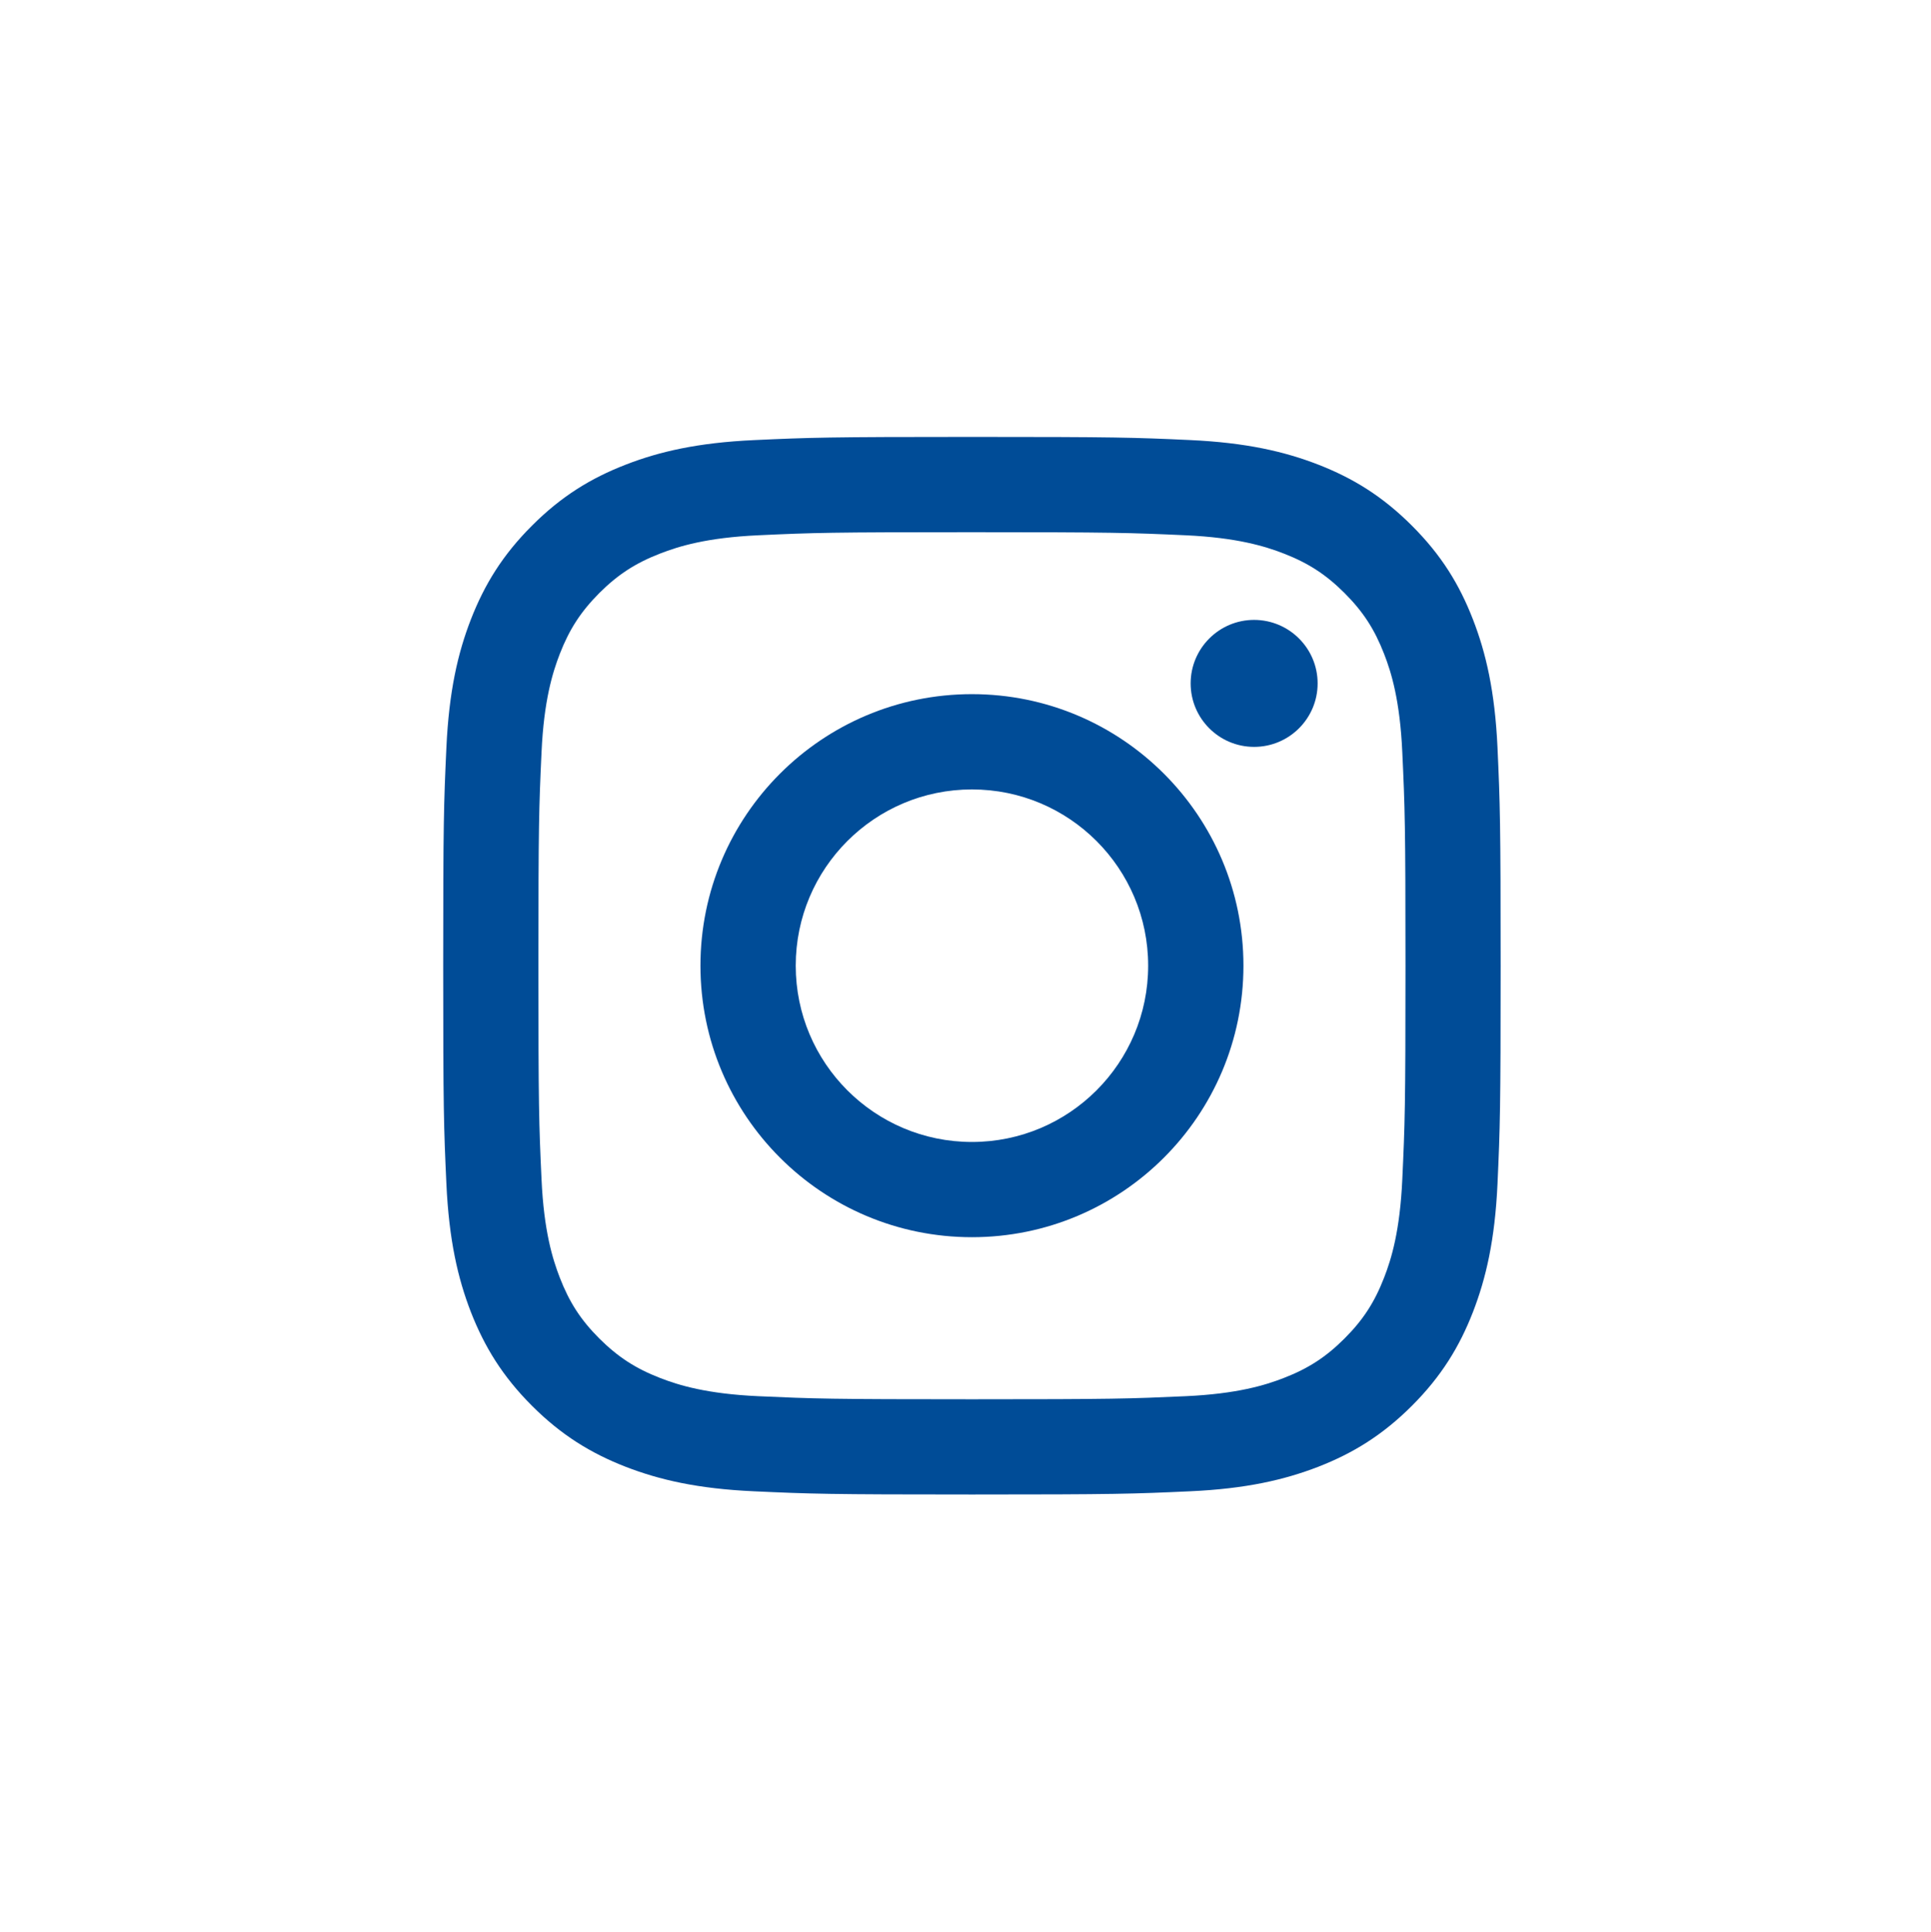
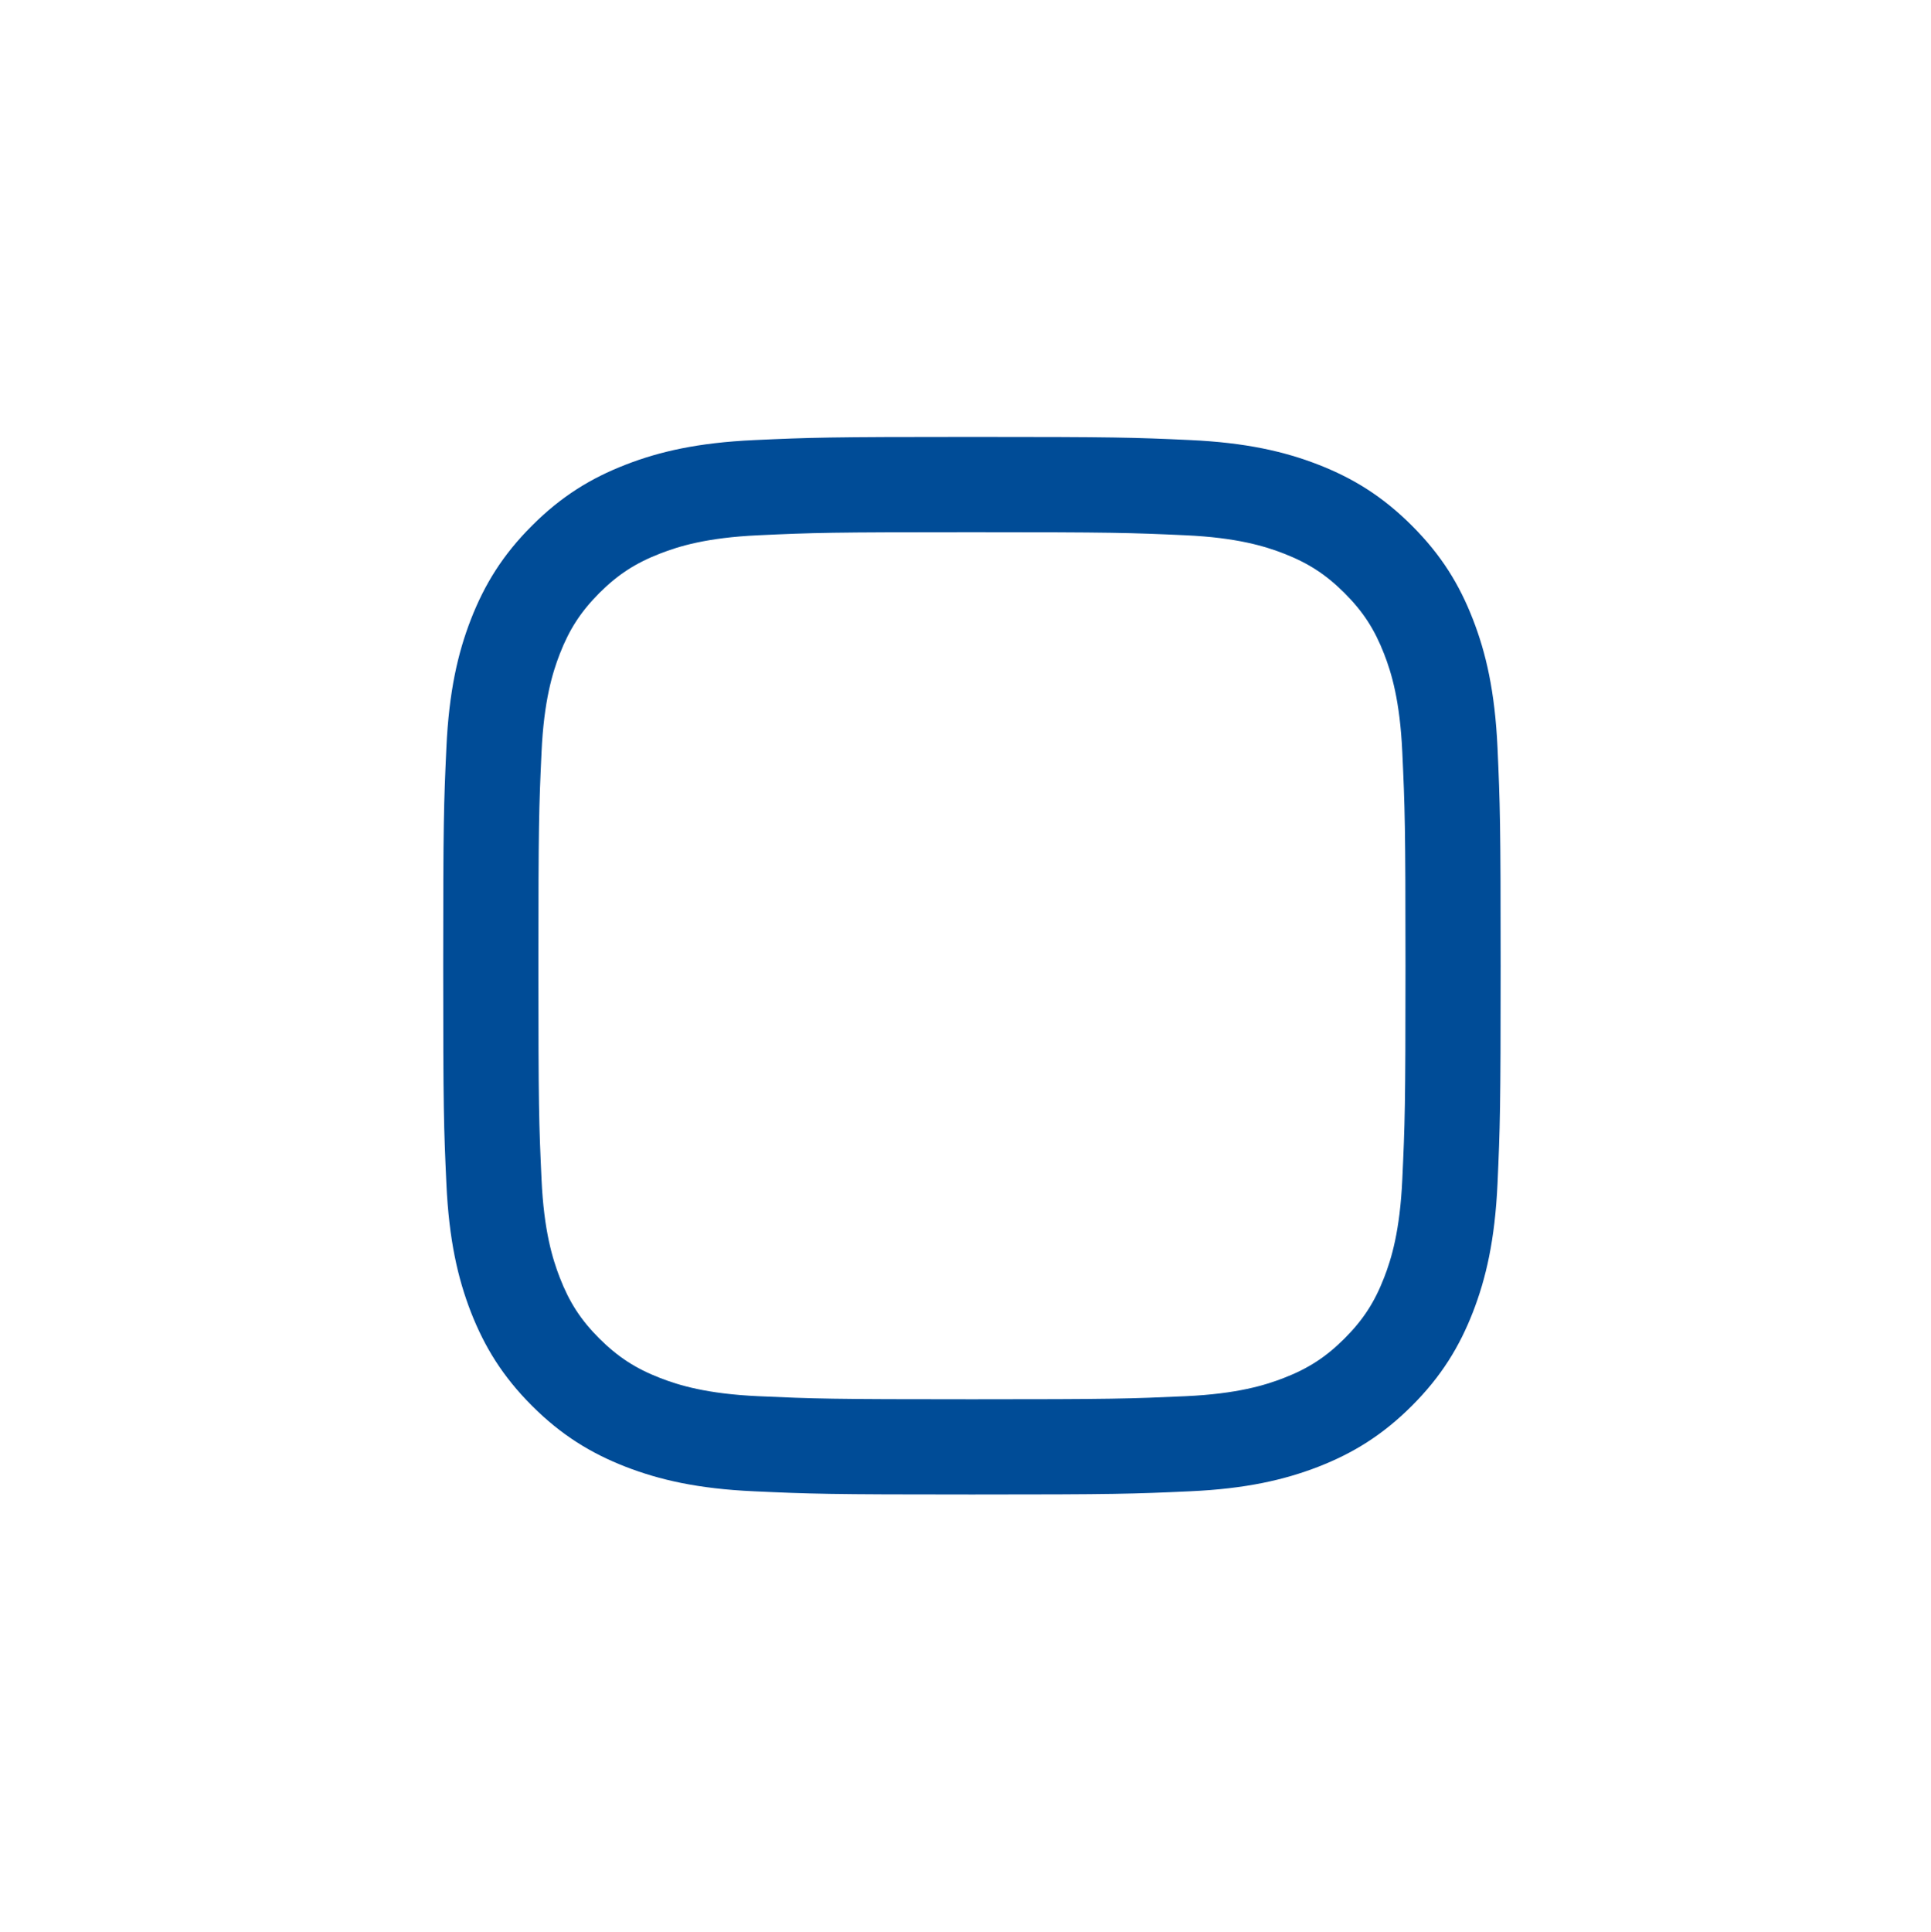
<svg xmlns="http://www.w3.org/2000/svg" id="Layer_1" x="0px" y="0px" width="32.042px" height="32.055px" viewBox="0 0 32.042 32.055" xml:space="preserve">
  <g>
    <path fill="#004C97" d="M16.128,7.249c-2.383,0-2.682,0.01-3.617,0.053c-0.934,0.043-1.572,0.191-2.13,0.408 C9.804,7.934,9.314,8.234,8.827,8.722c-0.488,0.487-0.788,0.977-1.013,1.554c-0.217,0.558-0.364,1.196-0.407,2.129 c-0.043,0.936-0.053,1.235-0.053,3.618c0,2.382,0.01,2.681,0.053,3.617c0.043,0.934,0.19,1.57,0.407,2.13 c0.225,0.575,0.524,1.065,1.013,1.554c0.487,0.487,0.977,0.787,1.554,1.012c0.558,0.216,1.196,0.365,2.13,0.407 c0.936,0.043,1.234,0.053,3.617,0.053s2.682-0.01,3.617-0.053c0.934-0.042,1.571-0.191,2.13-0.407 c0.577-0.225,1.065-0.524,1.554-1.012c0.488-0.488,0.788-0.979,1.012-1.554c0.217-0.56,0.365-1.196,0.408-2.13 c0.042-0.937,0.052-1.235,0.052-3.617c0-2.383-0.01-2.683-0.052-3.618c-0.043-0.933-0.191-1.571-0.408-2.129 c-0.224-0.577-0.523-1.066-1.012-1.554c-0.488-0.488-0.977-0.788-1.554-1.013c-0.559-0.217-1.196-0.365-2.13-0.408 C18.81,7.258,18.511,7.249,16.128,7.249 M16.128,8.83c2.343,0,2.62,0.009,3.545,0.051c0.855,0.039,1.32,0.183,1.629,0.303 c0.41,0.159,0.702,0.35,1.009,0.656c0.308,0.308,0.497,0.6,0.656,1.009c0.121,0.31,0.263,0.773,0.302,1.63 c0.043,0.925,0.053,1.201,0.053,3.545c0,2.342-0.01,2.62-0.053,3.545c-0.039,0.854-0.181,1.319-0.302,1.629 c-0.159,0.41-0.349,0.702-0.656,1.009c-0.307,0.307-0.599,0.497-1.009,0.656c-0.309,0.12-0.773,0.263-1.629,0.302 c-0.925,0.042-1.202,0.051-3.545,0.051s-2.62-0.009-3.545-0.051c-0.856-0.039-1.32-0.182-1.629-0.302 c-0.41-0.159-0.702-0.35-1.01-0.656c-0.307-0.307-0.496-0.599-0.655-1.009c-0.12-0.31-0.264-0.774-0.303-1.629 c-0.043-0.925-0.052-1.203-0.052-3.545c0-2.344,0.009-2.62,0.052-3.545c0.039-0.856,0.183-1.32,0.303-1.63 c0.159-0.409,0.349-0.701,0.655-1.009c0.308-0.307,0.6-0.497,1.01-0.656c0.309-0.12,0.772-0.264,1.629-0.303 C13.508,8.838,13.786,8.83,16.128,8.83" />
-     <path fill="#004C97" d="M16.128,18.947c-1.615,0-2.924-1.31-2.924-2.925s1.309-2.924,2.924-2.924s2.924,1.309,2.924,2.924 S17.743,18.947,16.128,18.947 M16.128,11.517c-2.488,0-4.505,2.018-4.505,4.505c0,2.488,2.017,4.505,4.505,4.505 s4.505-2.017,4.505-4.505C20.633,13.535,18.616,11.517,16.128,11.517" />
-     <path fill="#004C97" d="M21.864,11.339c0,0.581-0.472,1.053-1.054,1.053c-0.581,0-1.053-0.472-1.053-1.053s0.472-1.054,1.053-1.054 C21.393,10.286,21.864,10.758,21.864,11.339" />
  </g>
</svg>